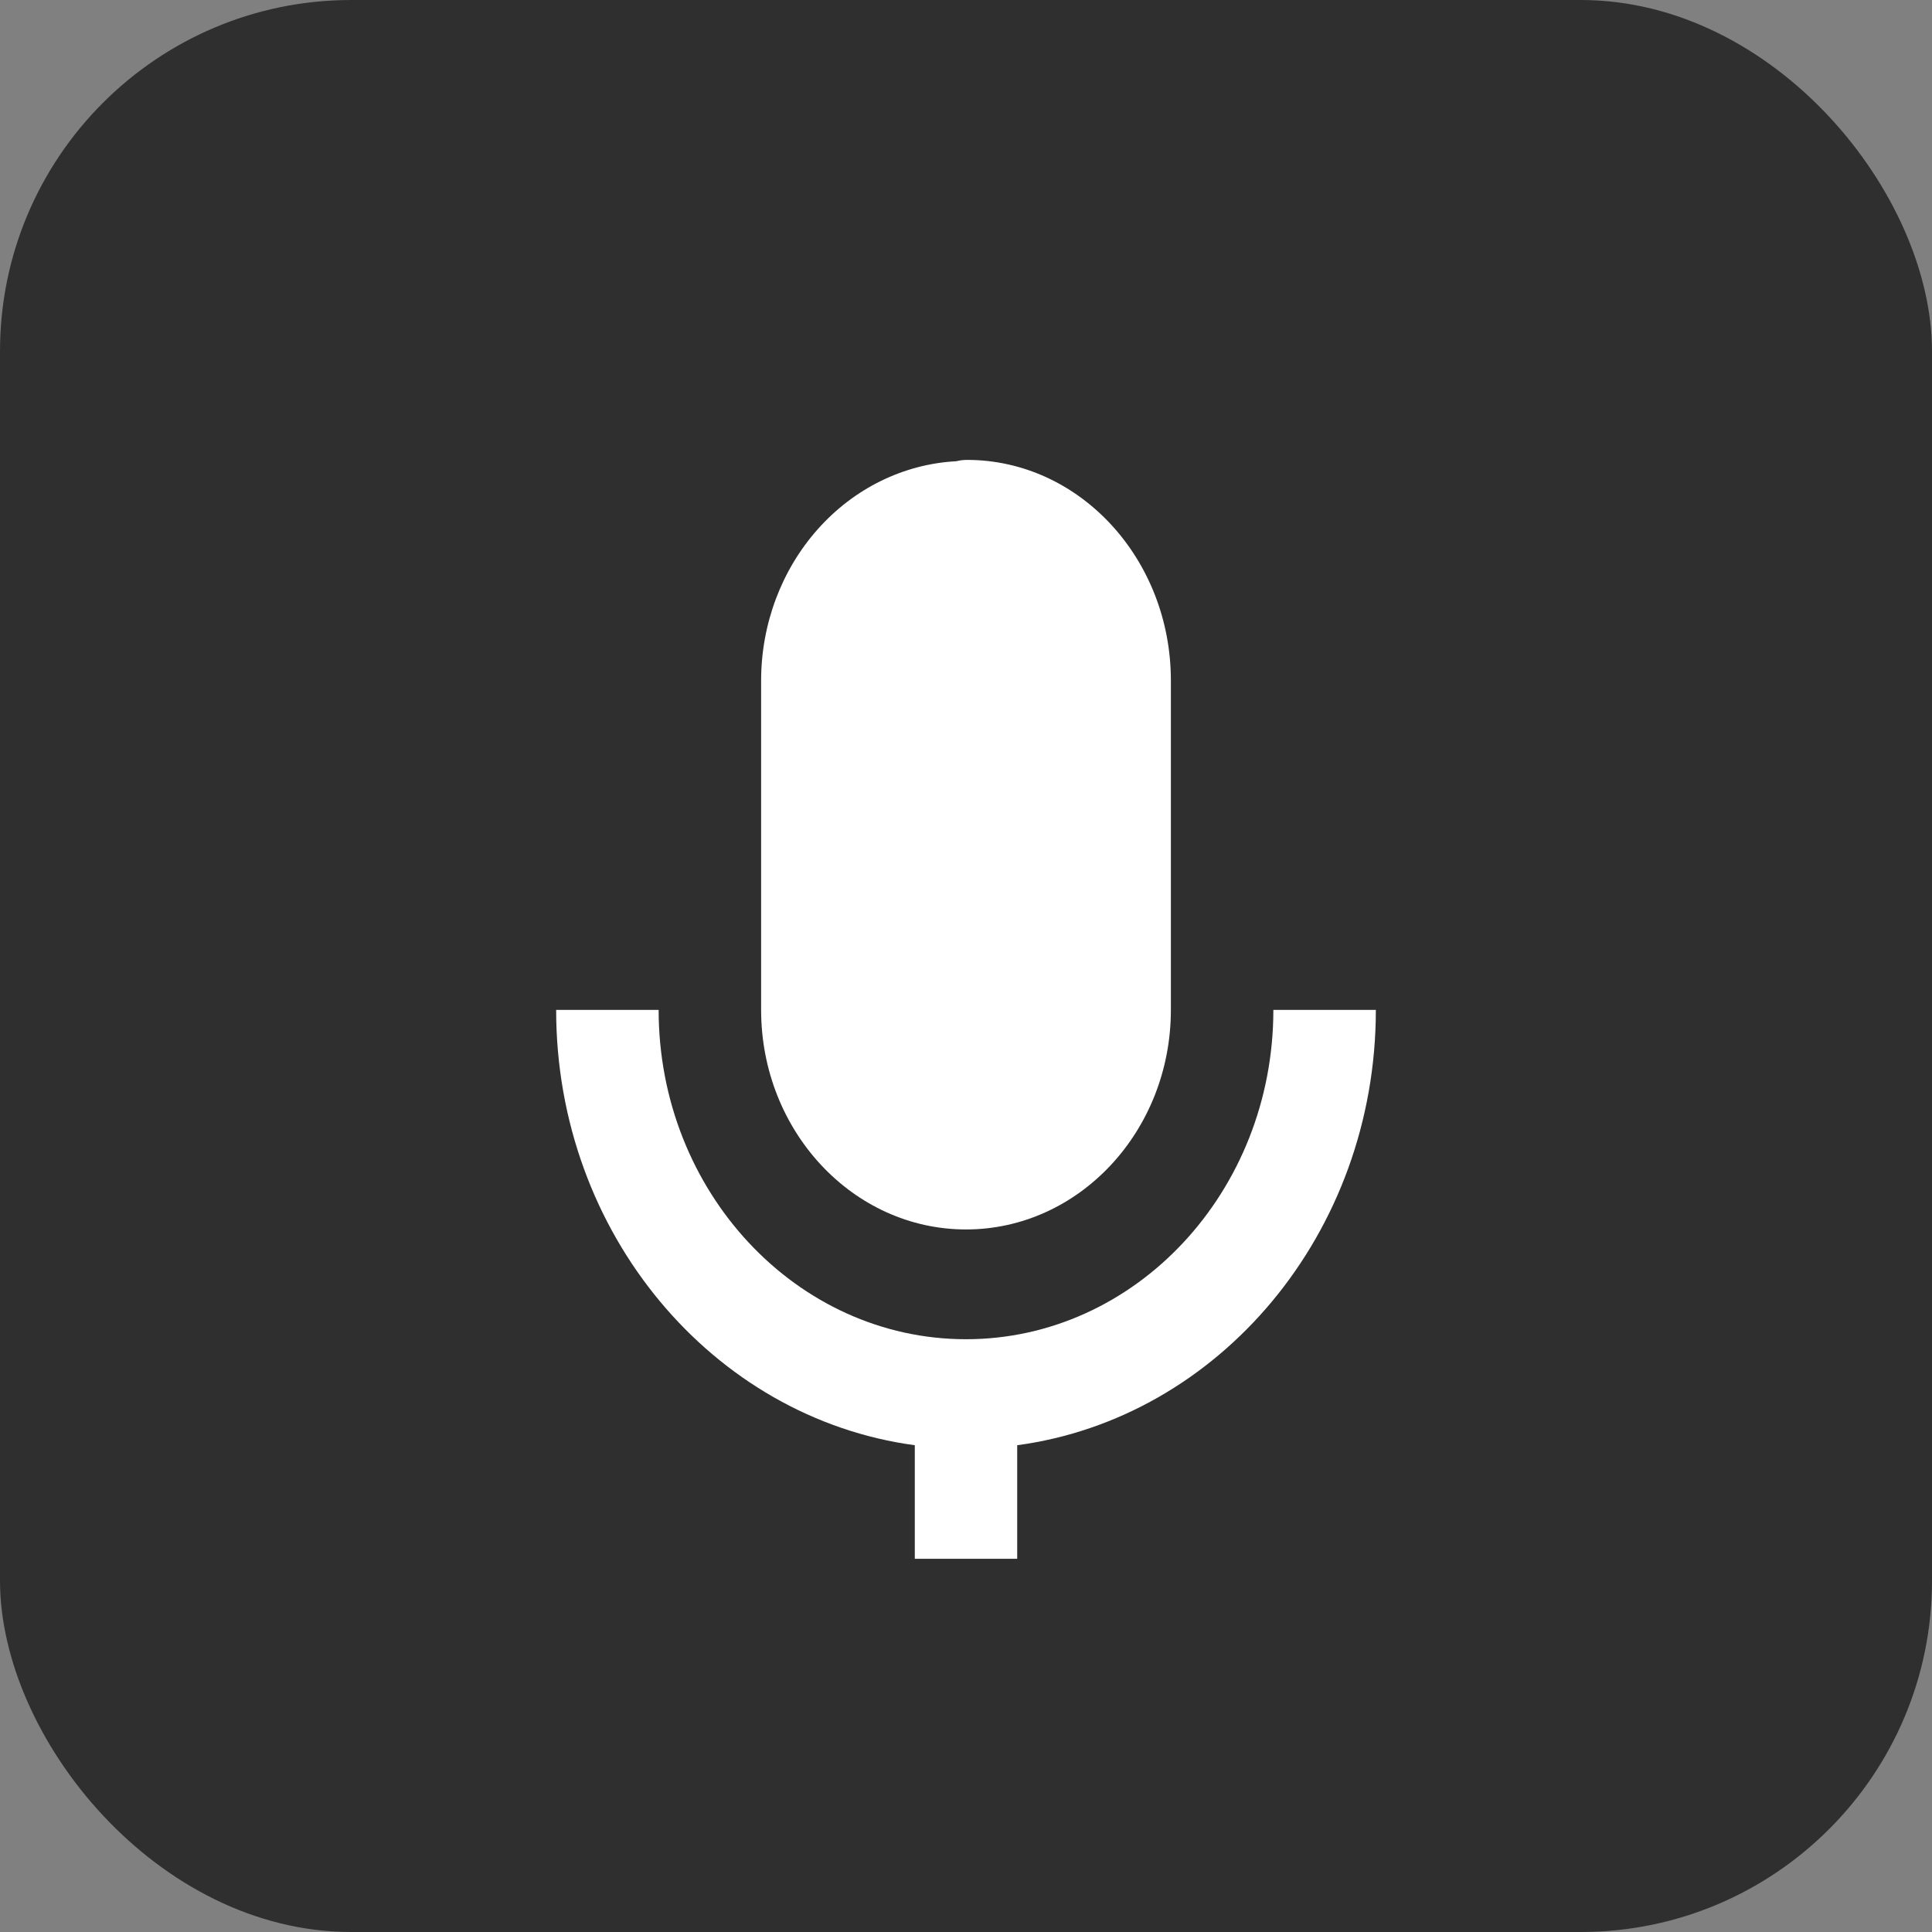
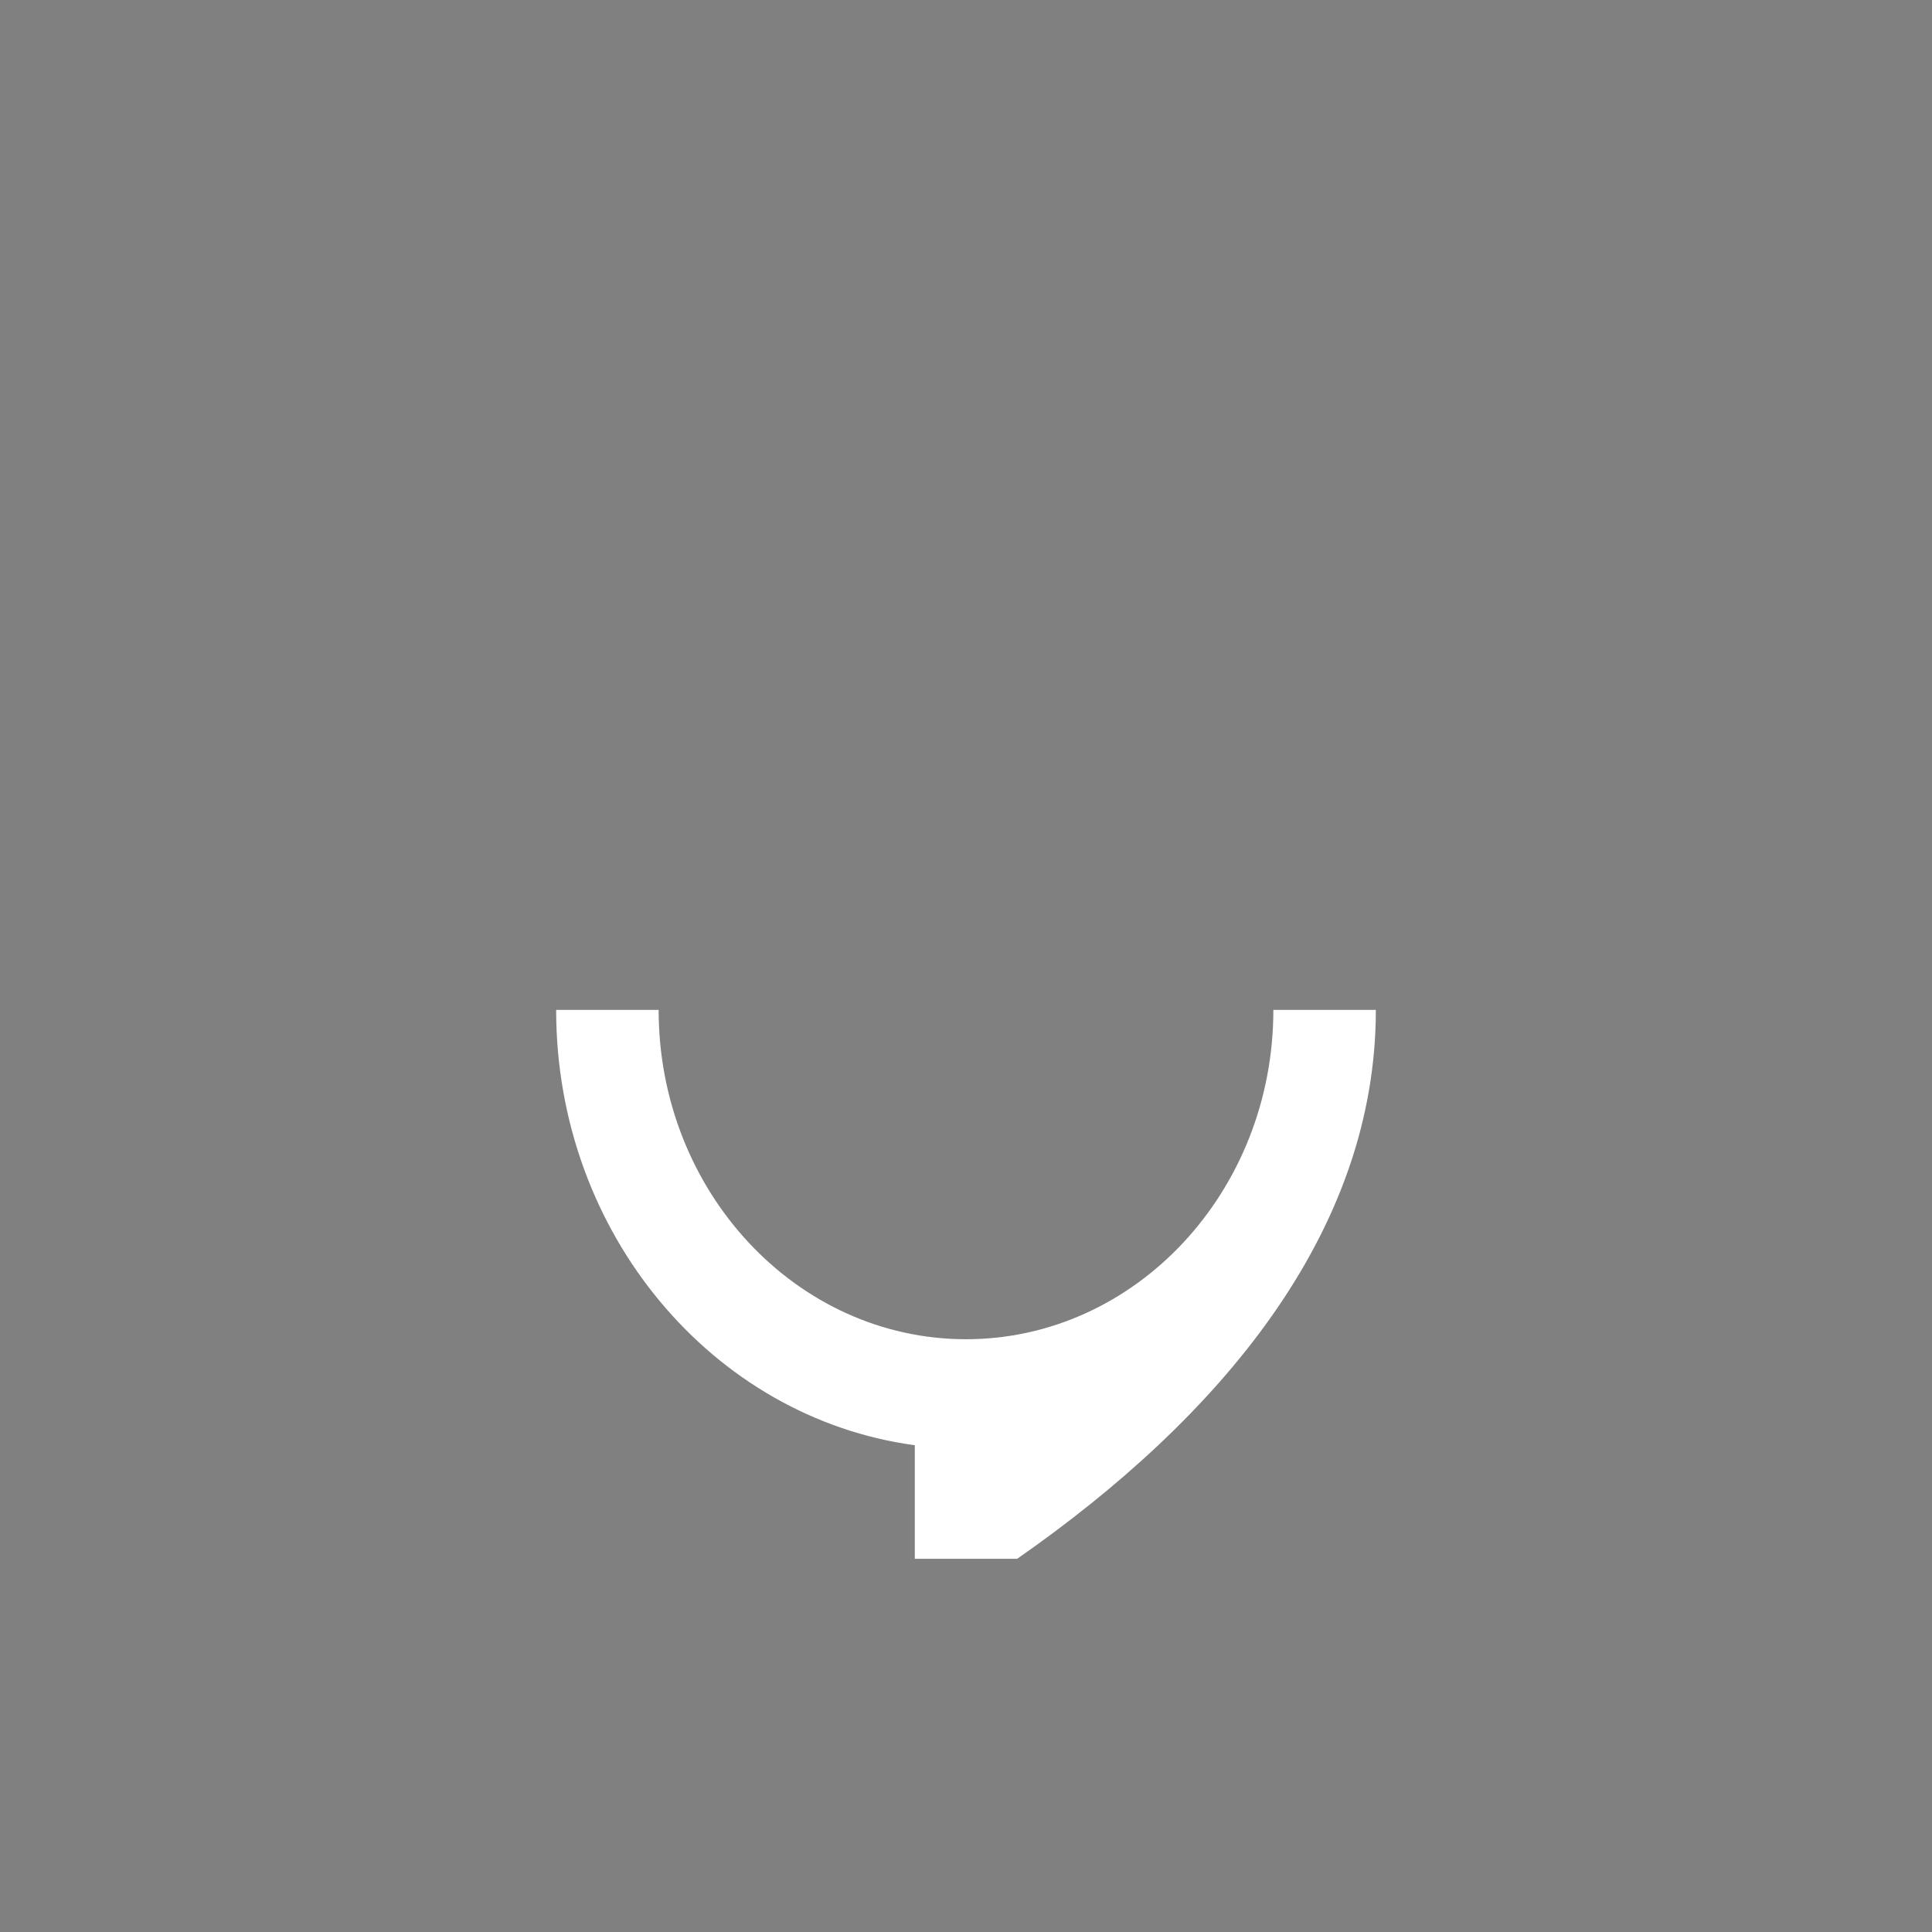
<svg xmlns="http://www.w3.org/2000/svg" width="22" height="22" viewBox="0 0 22 22" fill="none">
  <rect x="0" y="0" width="22" height="22" fill="#808080" stroke="none" />
-   <rect width="22" height="22" rx="4" fill="#2F2F2F" />
-   <path d="M11 14C12.287 14 13.333 12.879 13.333 11.5V7.75C13.333 6.364 12.292 5.237 11.012 5.237C10.971 5.237 10.93 5.242 10.89 5.252C10.291 5.284 9.727 5.56 9.313 6.025C8.899 6.49 8.667 7.107 8.667 7.75V11.5C8.667 12.879 9.713 14 11 14Z" fill="white" />
-   <path d="M10.417 16.457V17.75H11.583V16.457C13.881 16.148 15.667 14.046 15.667 11.5H14.5C14.5 13.568 12.93 15.25 11 15.25C9.07 15.25 7.5 13.568 7.5 11.5H6.333C6.333 14.045 8.119 16.148 10.417 16.457Z" fill="white" />
+   <path d="M10.417 16.457V17.75H11.583C13.881 16.148 15.667 14.046 15.667 11.5H14.5C14.5 13.568 12.93 15.25 11 15.25C9.07 15.25 7.5 13.568 7.5 11.5H6.333C6.333 14.045 8.119 16.148 10.417 16.457Z" fill="white" />
</svg>